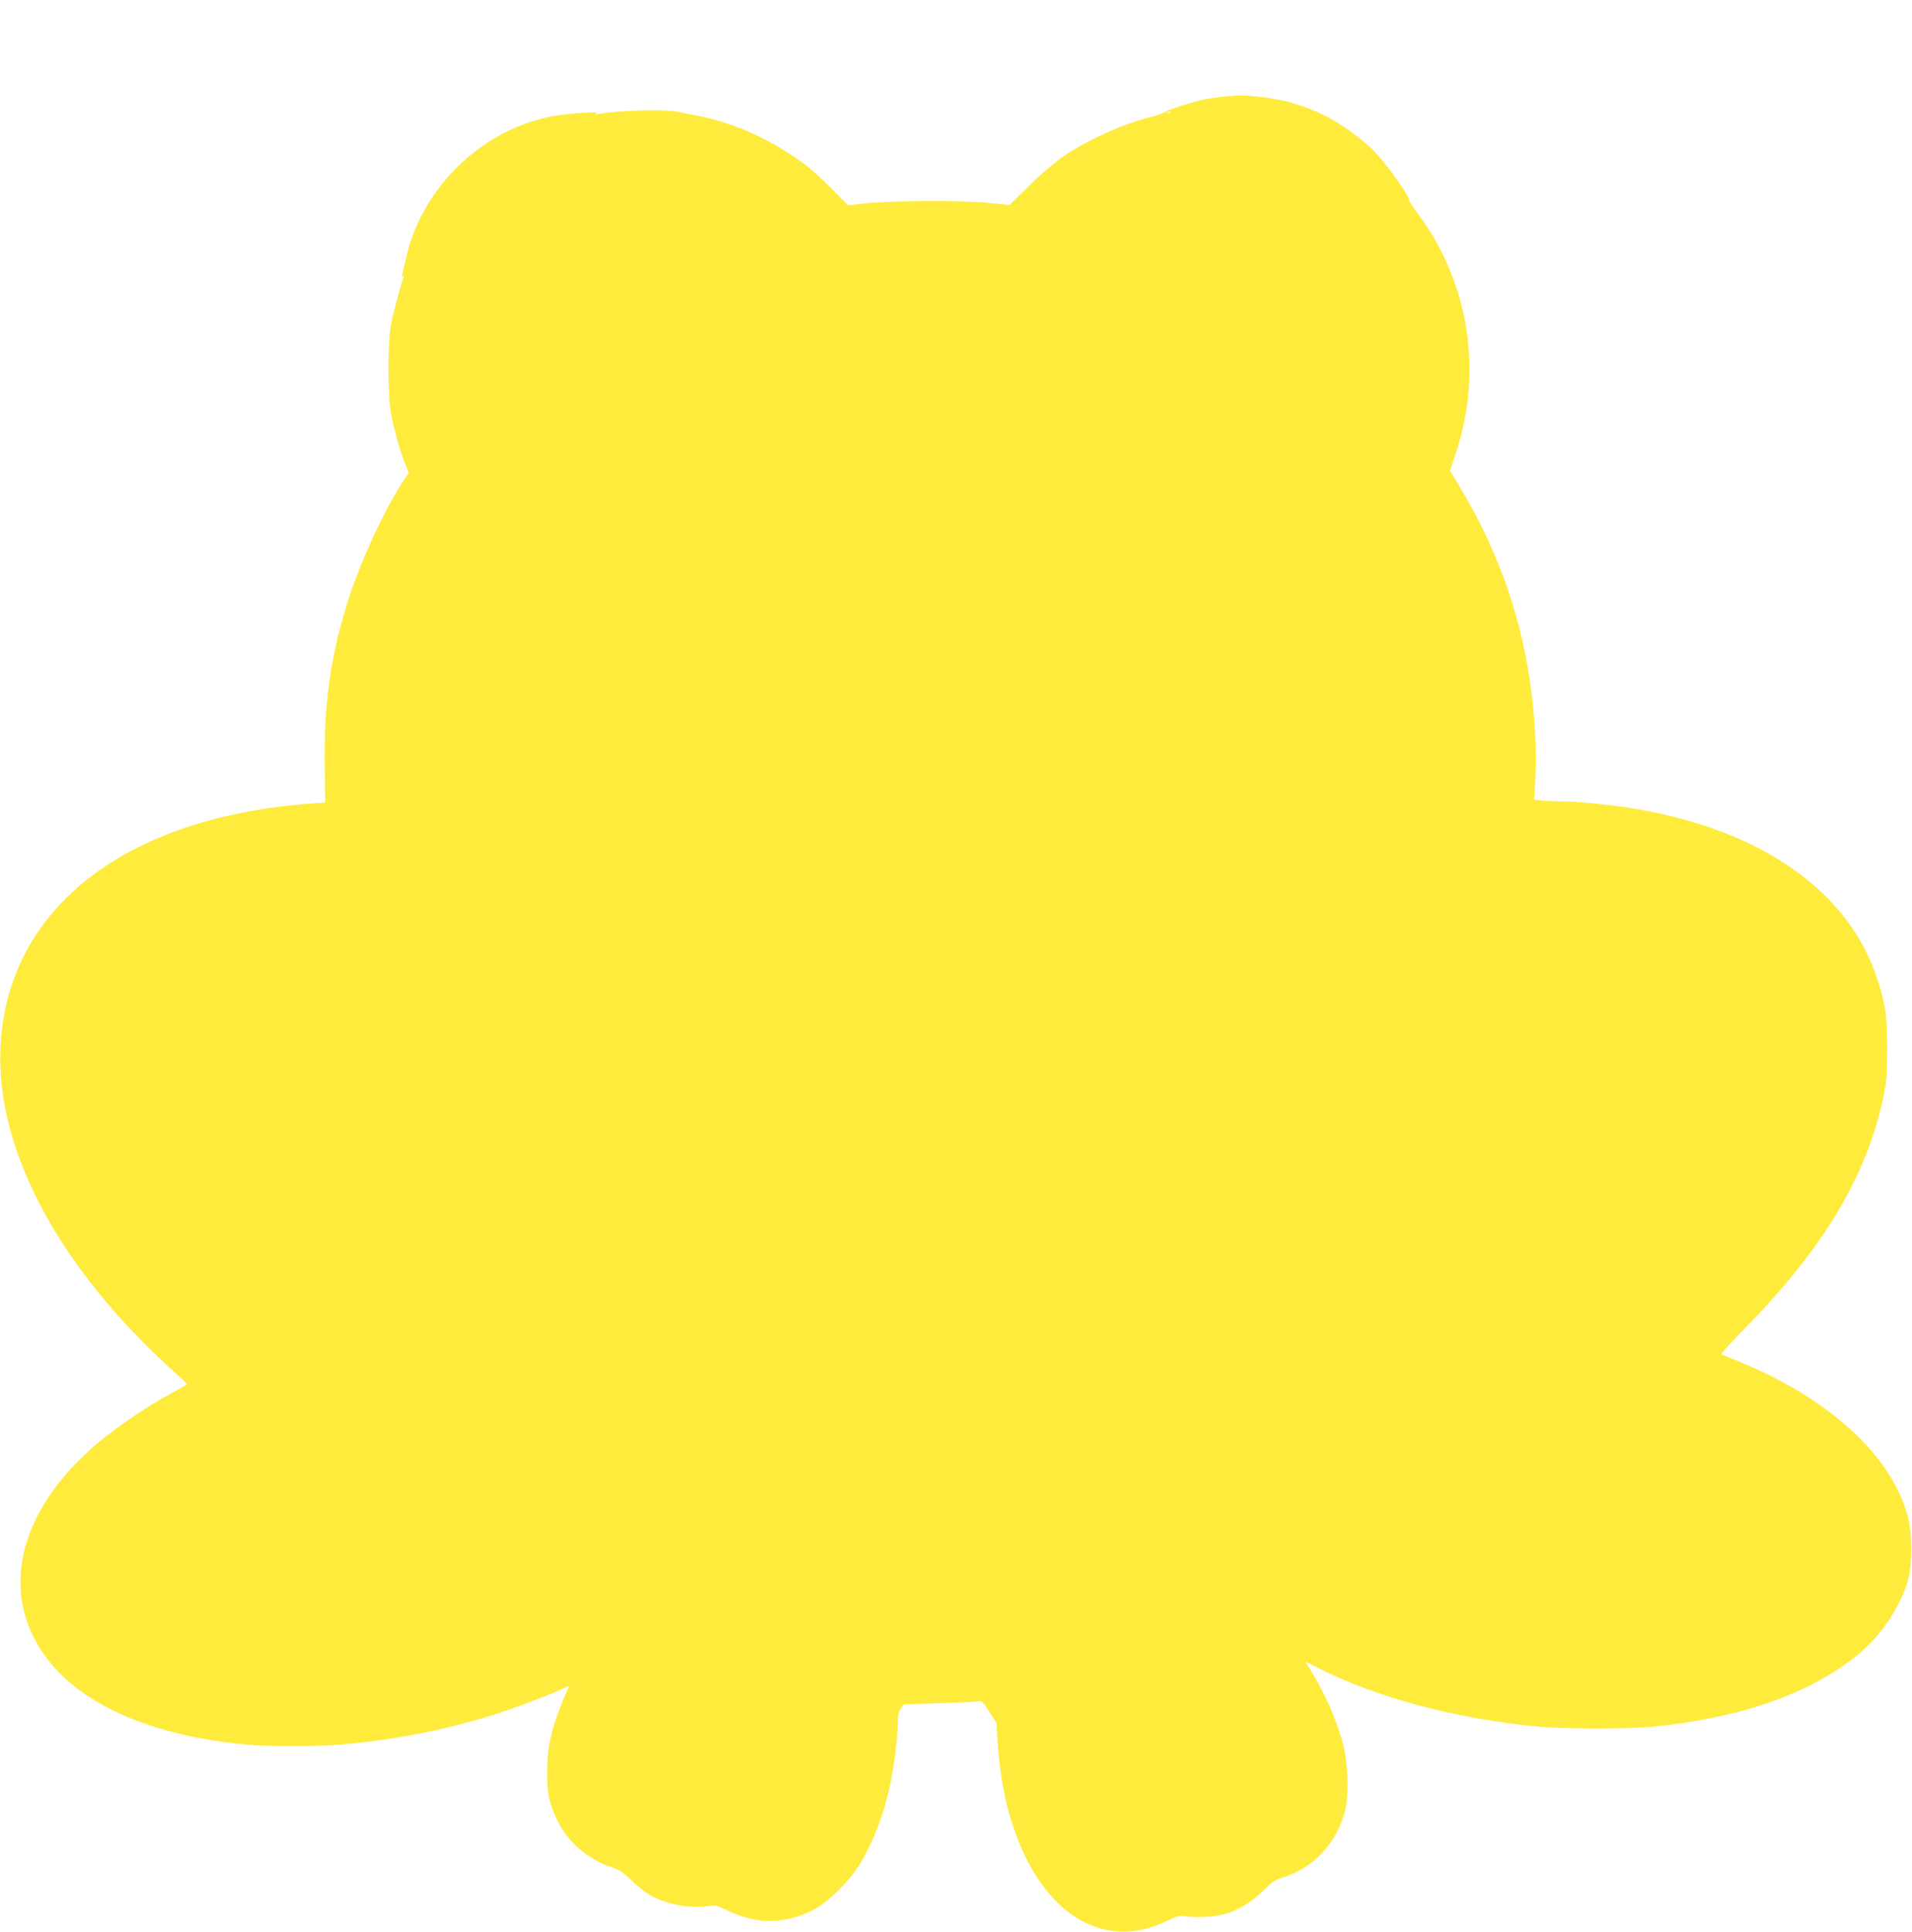
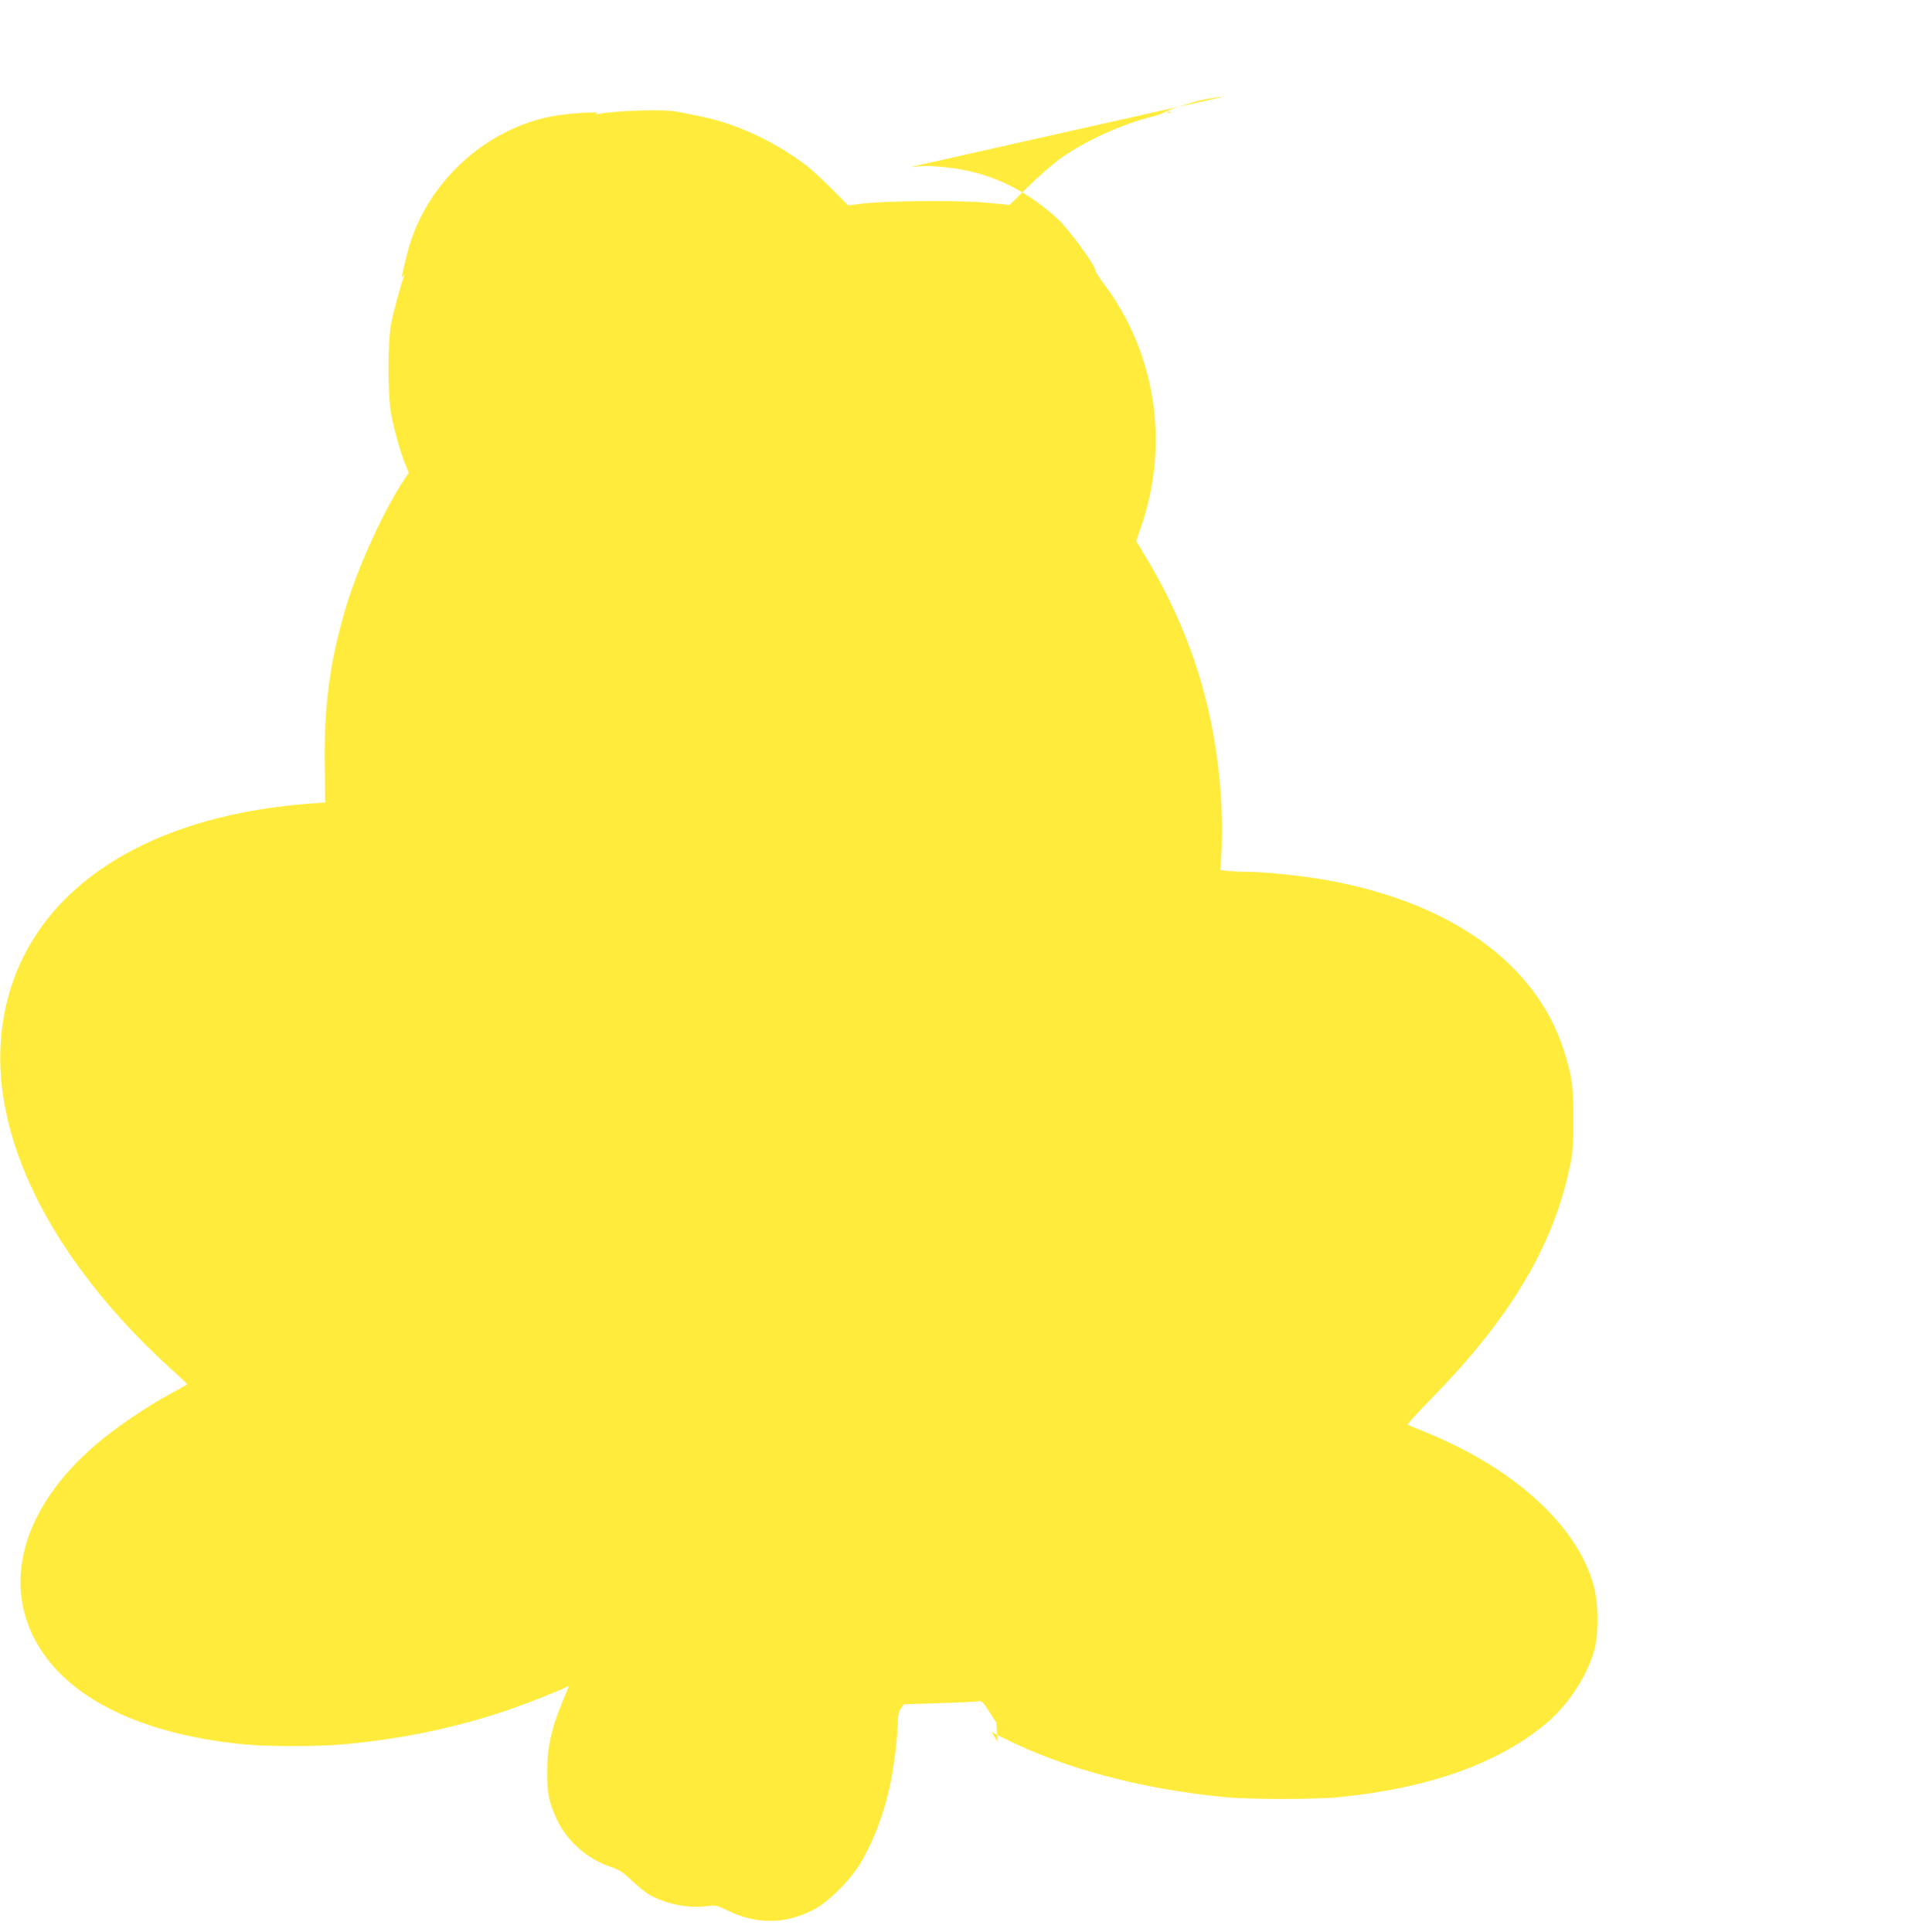
<svg xmlns="http://www.w3.org/2000/svg" version="1.0" width="1267pt" height="1280pt" viewBox="0 0 1267 1280" preserveAspectRatio="xMidYMid meet">
  <g transform="translate(0,1280) scale(0.1,-0.1)" fill="#ffeb3b" stroke="none">
-     <path d="M8110 12160 c-41 -4 -102 -13 -135 -20 -73 -15 -229 -66 -259 -84 -11 -7 -43 -19 -71 -26 -205 -50 -452 -162 -615 -278 -52 -37 -150 -122 -217 -189 l-123 -121 -157 15 c-180 17 -663 13 -821 -7 l-92 -11 -108 109 c-59 59 -134 129 -167 154 -216 163 -465 279 -707 328 -56 11 -125 25 -151 30 -85 17 -383 9 -522 -15 -23 -4 -25 -3 -10 4 30 13 -166 2 -270 -15 -468 -77 -874 -454 -988 -919 -37 -150 -40 -163 -26 -145 9 12 10 11 4 -5 -22 -63 -67 -228 -82 -303 -25 -122 -25 -479 -1 -607 20 -106 60 -247 93 -329 l24 -59 -28 -41 c-133 -198 -303 -568 -386 -841 -108 -357 -149 -661 -143 -1062 l3 -241 -100 -7 c-143 -10 -311 -32 -455 -61 -975 -194 -1562 -766 -1597 -1555 -31 -686 397 -1477 1171 -2167 39 -34 68 -63 65 -66 -2 -2 -51 -30 -109 -61 -158 -85 -372 -231 -497 -339 -518 -446 -642 -991 -323 -1414 236 -313 704 -515 1325 -572 141 -13 465 -13 620 0 385 33 758 109 1105 227 115 39 336 125 383 150 23 12 29 12 24 2 -109 -250 -140 -373 -141 -554 -1 -149 10 -204 64 -321 67 -144 203 -264 360 -315 53 -18 78 -34 135 -89 39 -36 91 -79 117 -94 106 -62 257 -92 378 -77 63 8 68 7 145 -30 189 -92 381 -90 568 8 97 50 243 197 310 309 96 163 170 369 207 579 22 123 40 291 40 367 0 34 6 59 20 77 l19 28 228 7 c125 4 242 9 259 12 30 6 34 2 79 -68 l48 -73 8 -127 c56 -919 562 -1457 1117 -1188 78 37 82 38 148 30 71 -9 191 1 254 21 81 26 176 85 242 152 54 54 79 71 121 84 212 62 373 237 423 459 24 111 15 314 -20 442 -43 154 -116 319 -206 467 l-40 65 88 -44 c395 -198 906 -334 1457 -387 164 -16 602 -16 760 0 596 60 1056 224 1373 491 141 119 266 308 314 476 31 110 31 311 -1 429 -107 400 -522 780 -1115 1022 -61 25 -115 47 -119 50 -4 3 68 82 160 176 521 532 805 1008 915 1536 19 89 23 138 23 311 0 220 -9 287 -62 453 -184 583 -760 993 -1596 1136 -149 26 -395 51 -501 51 -45 0 -104 3 -131 6 l-50 6 8 112 c4 61 5 181 2 266 -23 617 -187 1171 -501 1692 l-66 110 36 106 c185 543 92 1140 -247 1594 -34 46 -60 86 -59 90 7 26 -176 277 -254 348 -227 205 -463 312 -751 340 -108 10 -115 10 -223 0z m-353 -106 c-3 -3 -12 -4 -19 -1 -8 3 -5 6 6 6 11 1 17 -2 13 -5z" />
+     <path d="M8110 12160 c-41 -4 -102 -13 -135 -20 -73 -15 -229 -66 -259 -84 -11 -7 -43 -19 -71 -26 -205 -50 -452 -162 -615 -278 -52 -37 -150 -122 -217 -189 l-123 -121 -157 15 c-180 17 -663 13 -821 -7 l-92 -11 -108 109 c-59 59 -134 129 -167 154 -216 163 -465 279 -707 328 -56 11 -125 25 -151 30 -85 17 -383 9 -522 -15 -23 -4 -25 -3 -10 4 30 13 -166 2 -270 -15 -468 -77 -874 -454 -988 -919 -37 -150 -40 -163 -26 -145 9 12 10 11 4 -5 -22 -63 -67 -228 -82 -303 -25 -122 -25 -479 -1 -607 20 -106 60 -247 93 -329 l24 -59 -28 -41 c-133 -198 -303 -568 -386 -841 -108 -357 -149 -661 -143 -1062 l3 -241 -100 -7 c-143 -10 -311 -32 -455 -61 -975 -194 -1562 -766 -1597 -1555 -31 -686 397 -1477 1171 -2167 39 -34 68 -63 65 -66 -2 -2 -51 -30 -109 -61 -158 -85 -372 -231 -497 -339 -518 -446 -642 -991 -323 -1414 236 -313 704 -515 1325 -572 141 -13 465 -13 620 0 385 33 758 109 1105 227 115 39 336 125 383 150 23 12 29 12 24 2 -109 -250 -140 -373 -141 -554 -1 -149 10 -204 64 -321 67 -144 203 -264 360 -315 53 -18 78 -34 135 -89 39 -36 91 -79 117 -94 106 -62 257 -92 378 -77 63 8 68 7 145 -30 189 -92 381 -90 568 8 97 50 243 197 310 309 96 163 170 369 207 579 22 123 40 291 40 367 0 34 6 59 20 77 l19 28 228 7 c125 4 242 9 259 12 30 6 34 2 79 -68 l48 -73 8 -127 l-40 65 88 -44 c395 -198 906 -334 1457 -387 164 -16 602 -16 760 0 596 60 1056 224 1373 491 141 119 266 308 314 476 31 110 31 311 -1 429 -107 400 -522 780 -1115 1022 -61 25 -115 47 -119 50 -4 3 68 82 160 176 521 532 805 1008 915 1536 19 89 23 138 23 311 0 220 -9 287 -62 453 -184 583 -760 993 -1596 1136 -149 26 -395 51 -501 51 -45 0 -104 3 -131 6 l-50 6 8 112 c4 61 5 181 2 266 -23 617 -187 1171 -501 1692 l-66 110 36 106 c185 543 92 1140 -247 1594 -34 46 -60 86 -59 90 7 26 -176 277 -254 348 -227 205 -463 312 -751 340 -108 10 -115 10 -223 0z m-353 -106 c-3 -3 -12 -4 -19 -1 -8 3 -5 6 6 6 11 1 17 -2 13 -5z" />
  </g>
</svg>